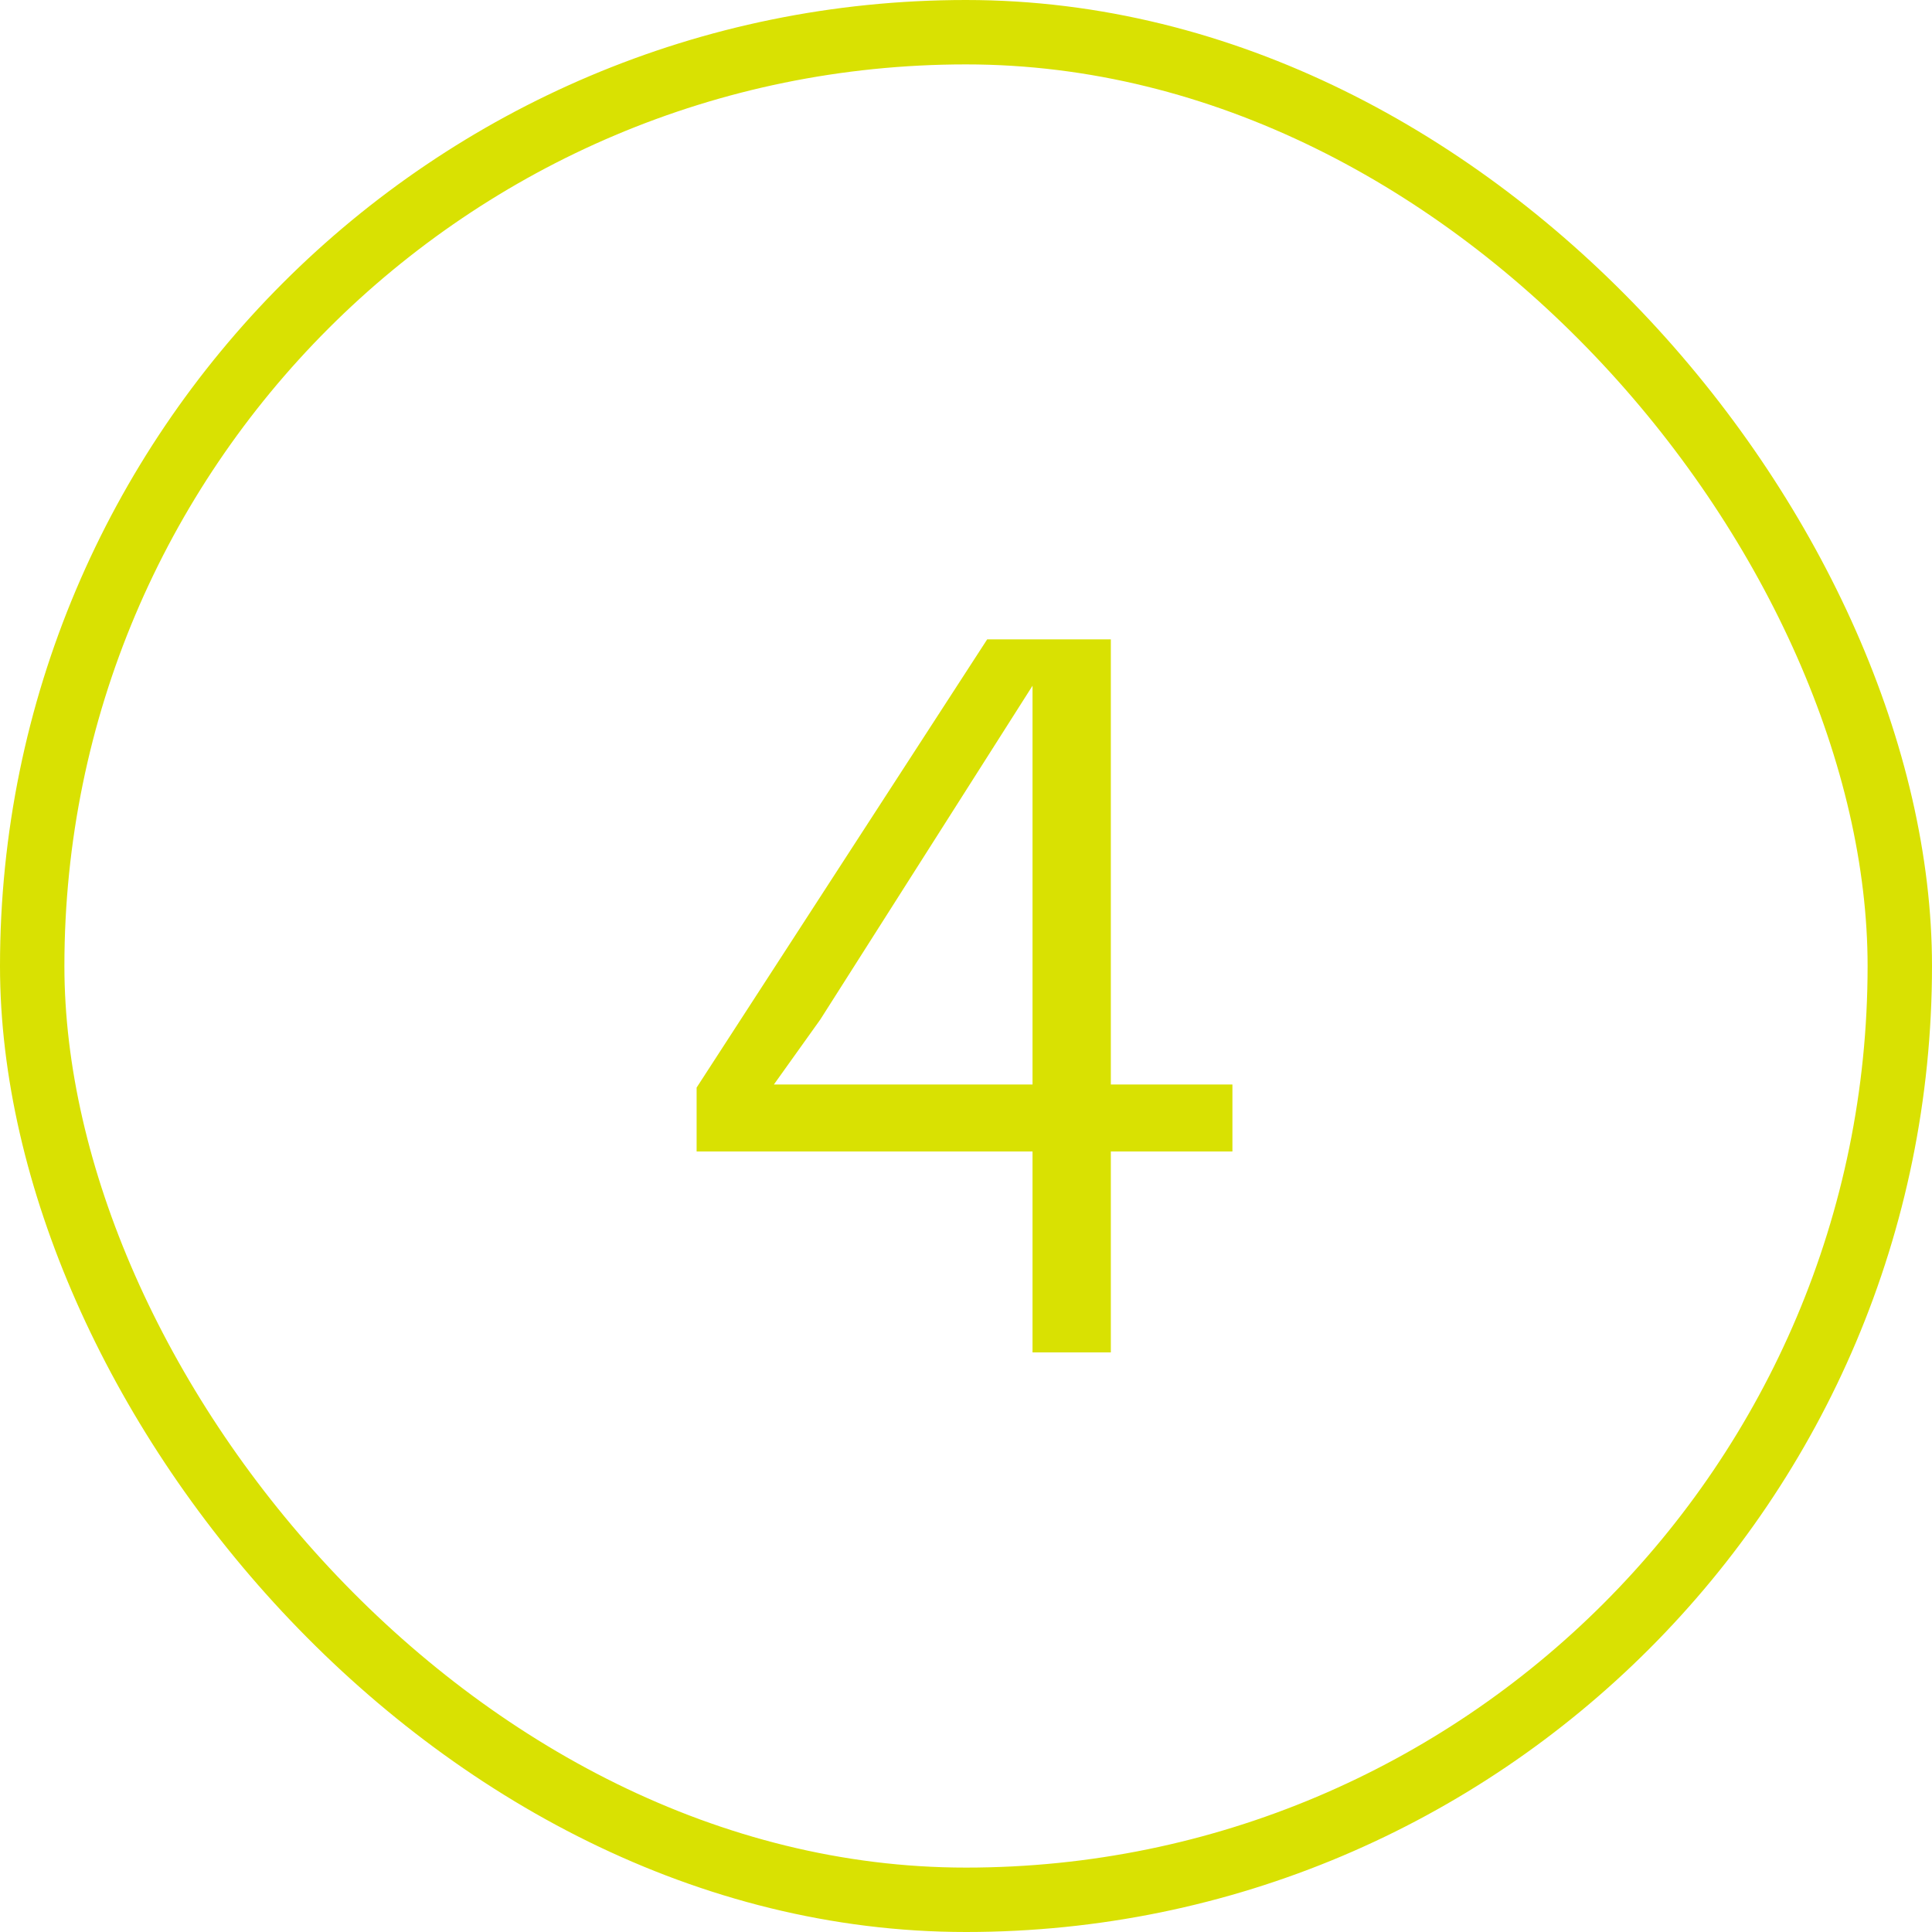
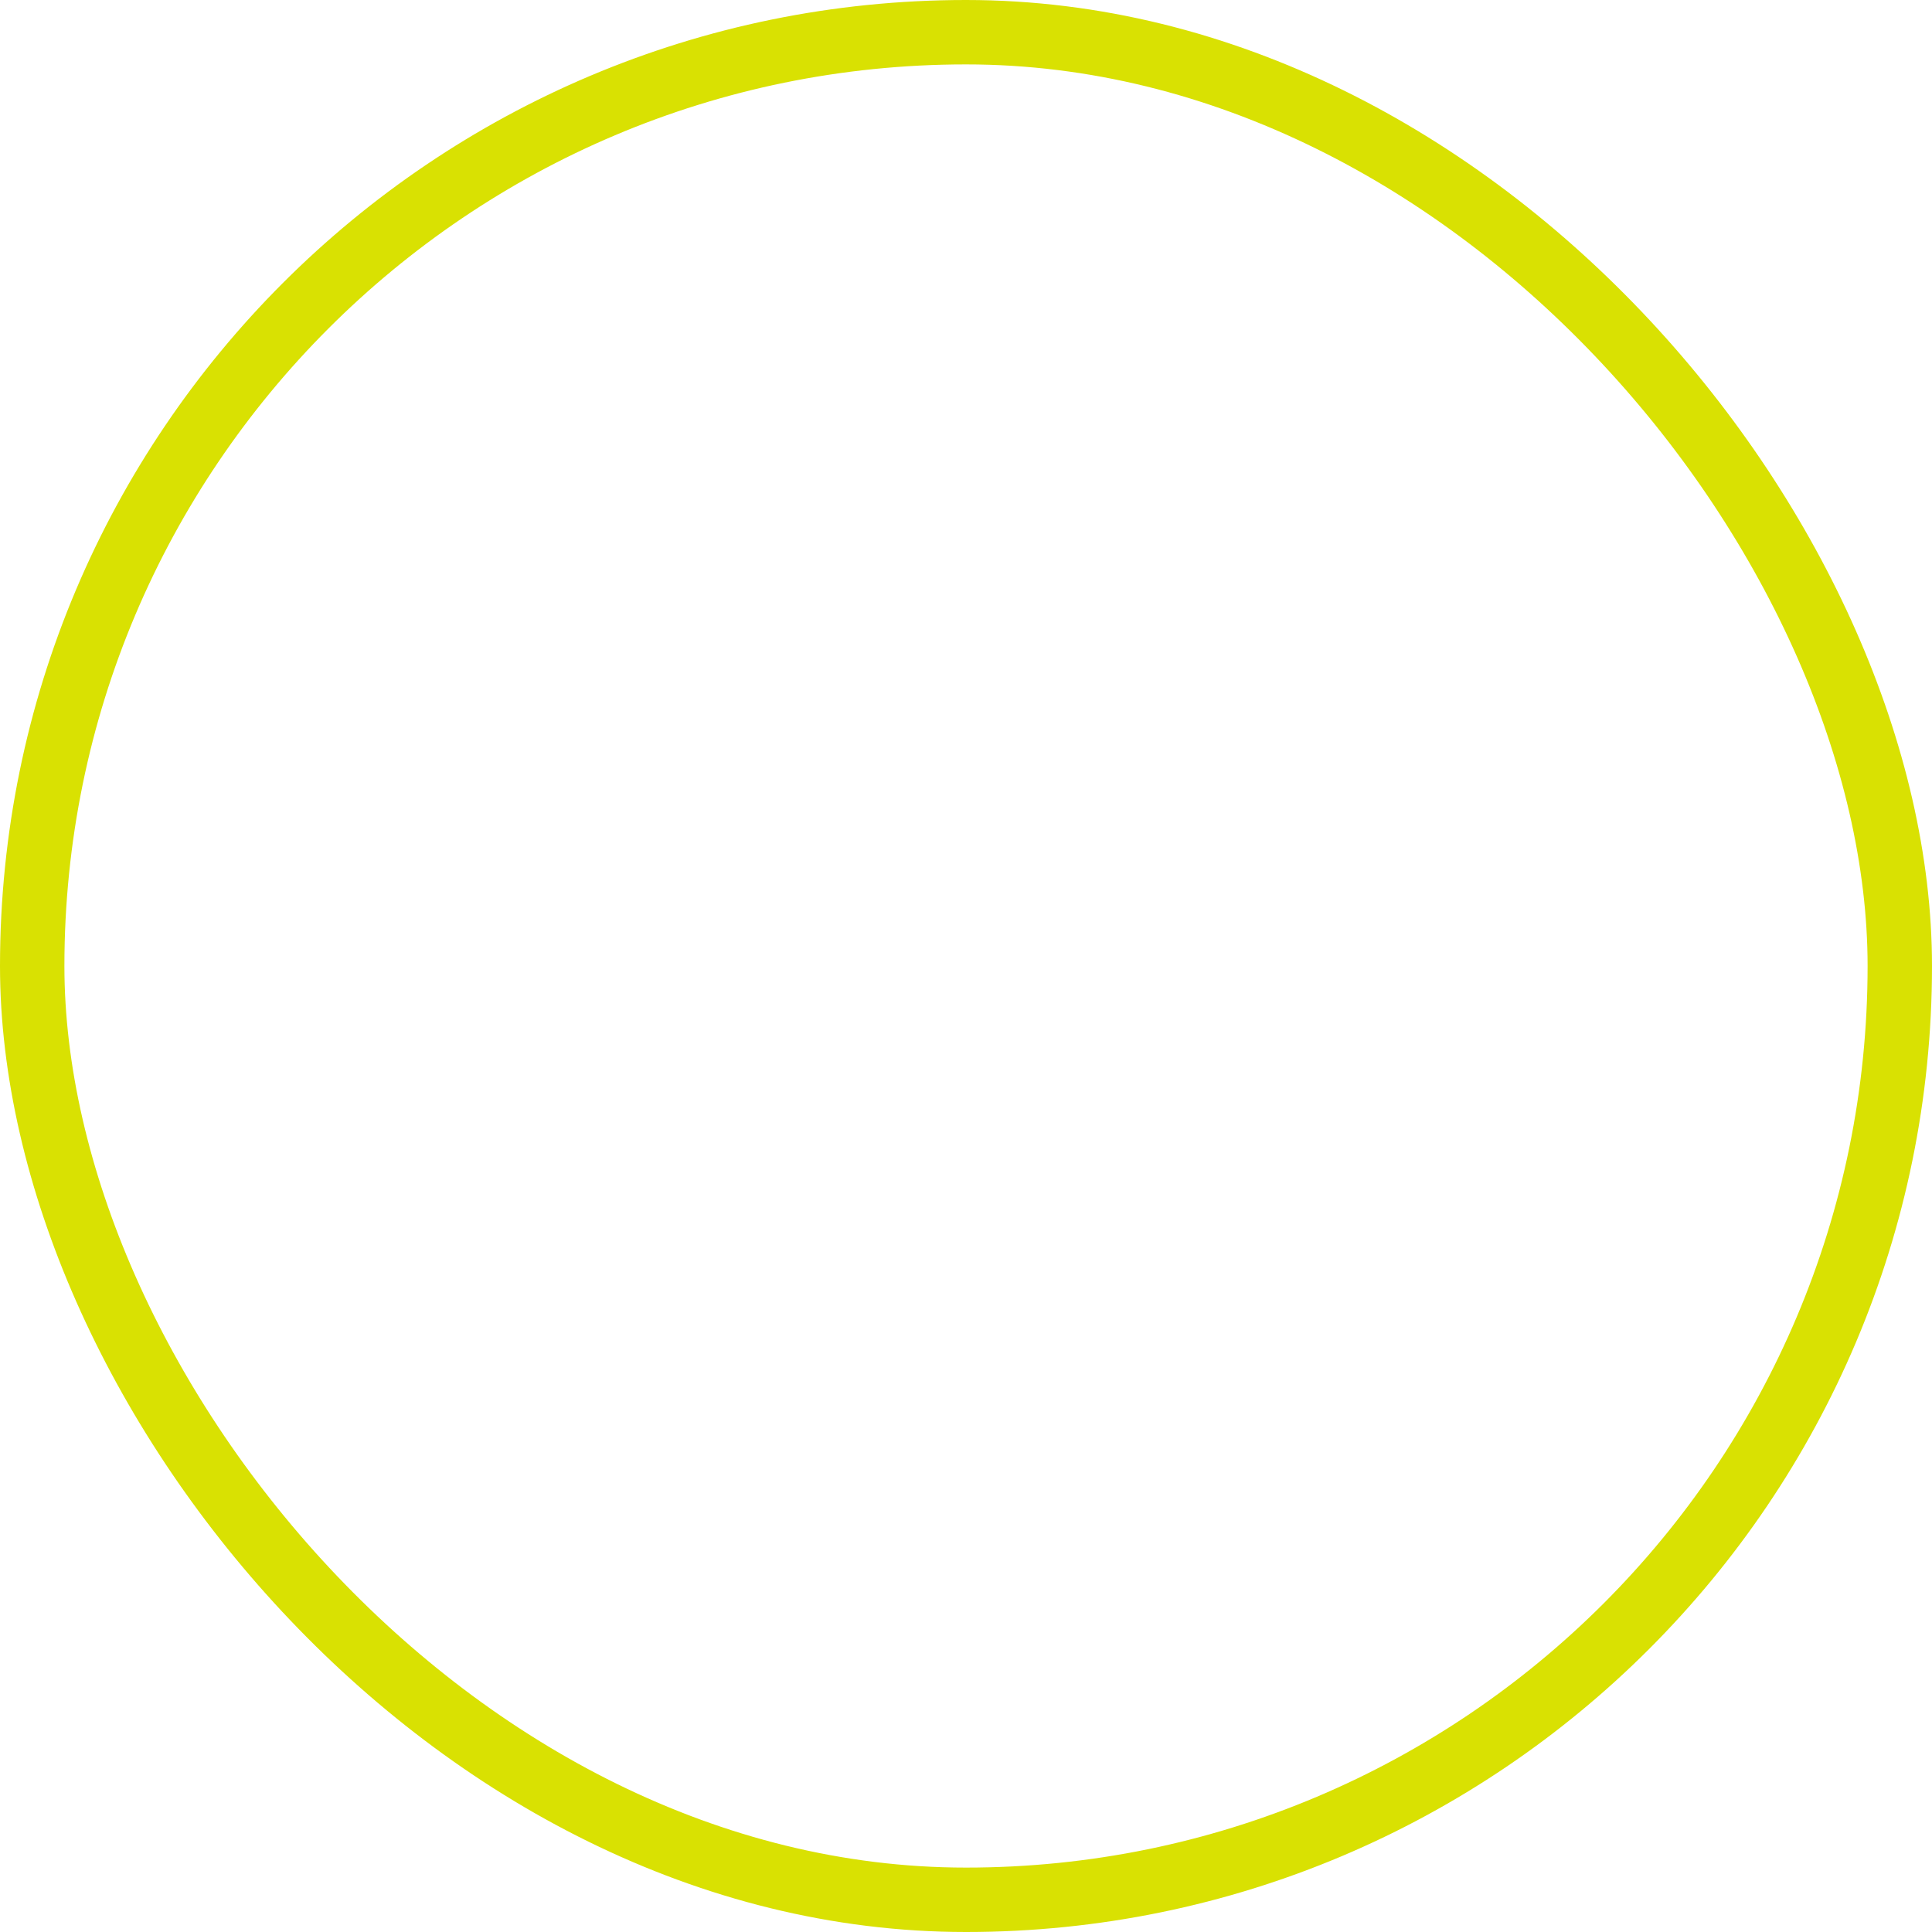
<svg xmlns="http://www.w3.org/2000/svg" width="30" height="30" viewBox="0 0 30 30" fill="none">
-   <path d="M16.033 21V17.88H10.817V16.888L15.329 9.928H17.249V16.84H19.137V17.88H17.249V21H16.033ZM12.737 15.832L12.017 16.84H16.033V10.648L12.737 15.832Z" fill="#D9E102" />
  <rect x="0.5" y="0.5" width="29" height="29" rx="14.5" stroke="#D9E102" />
</svg>